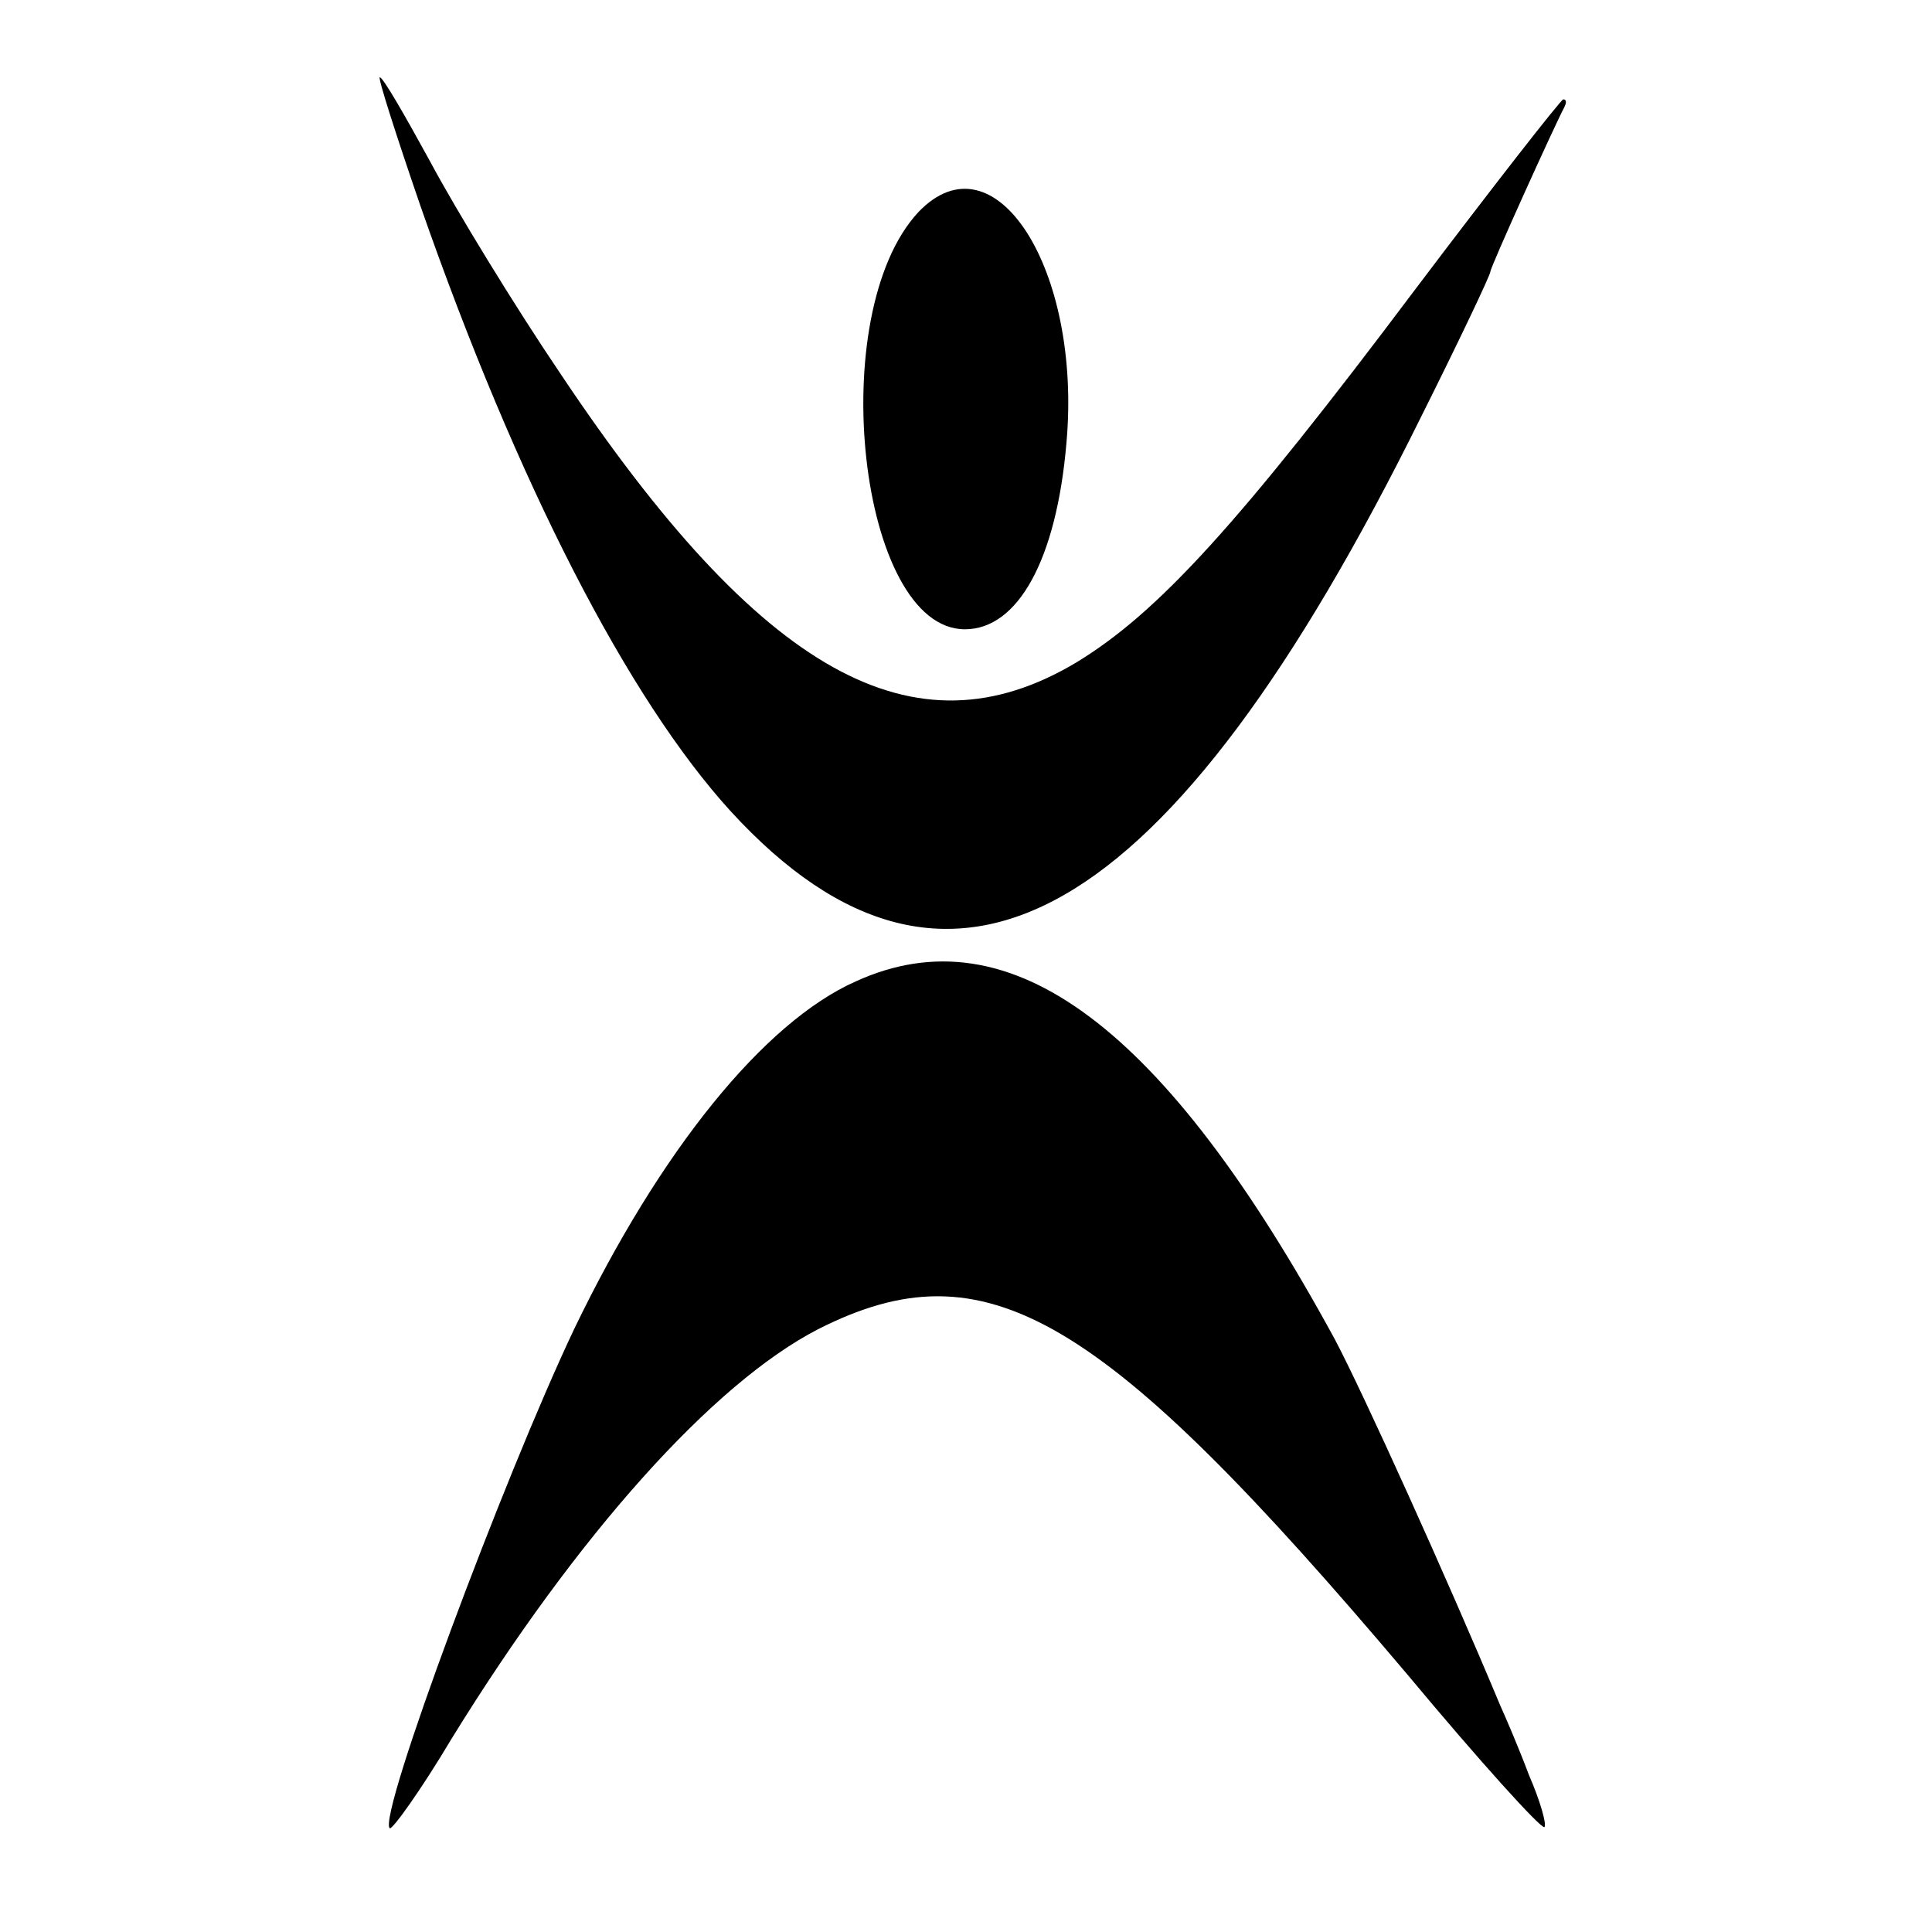
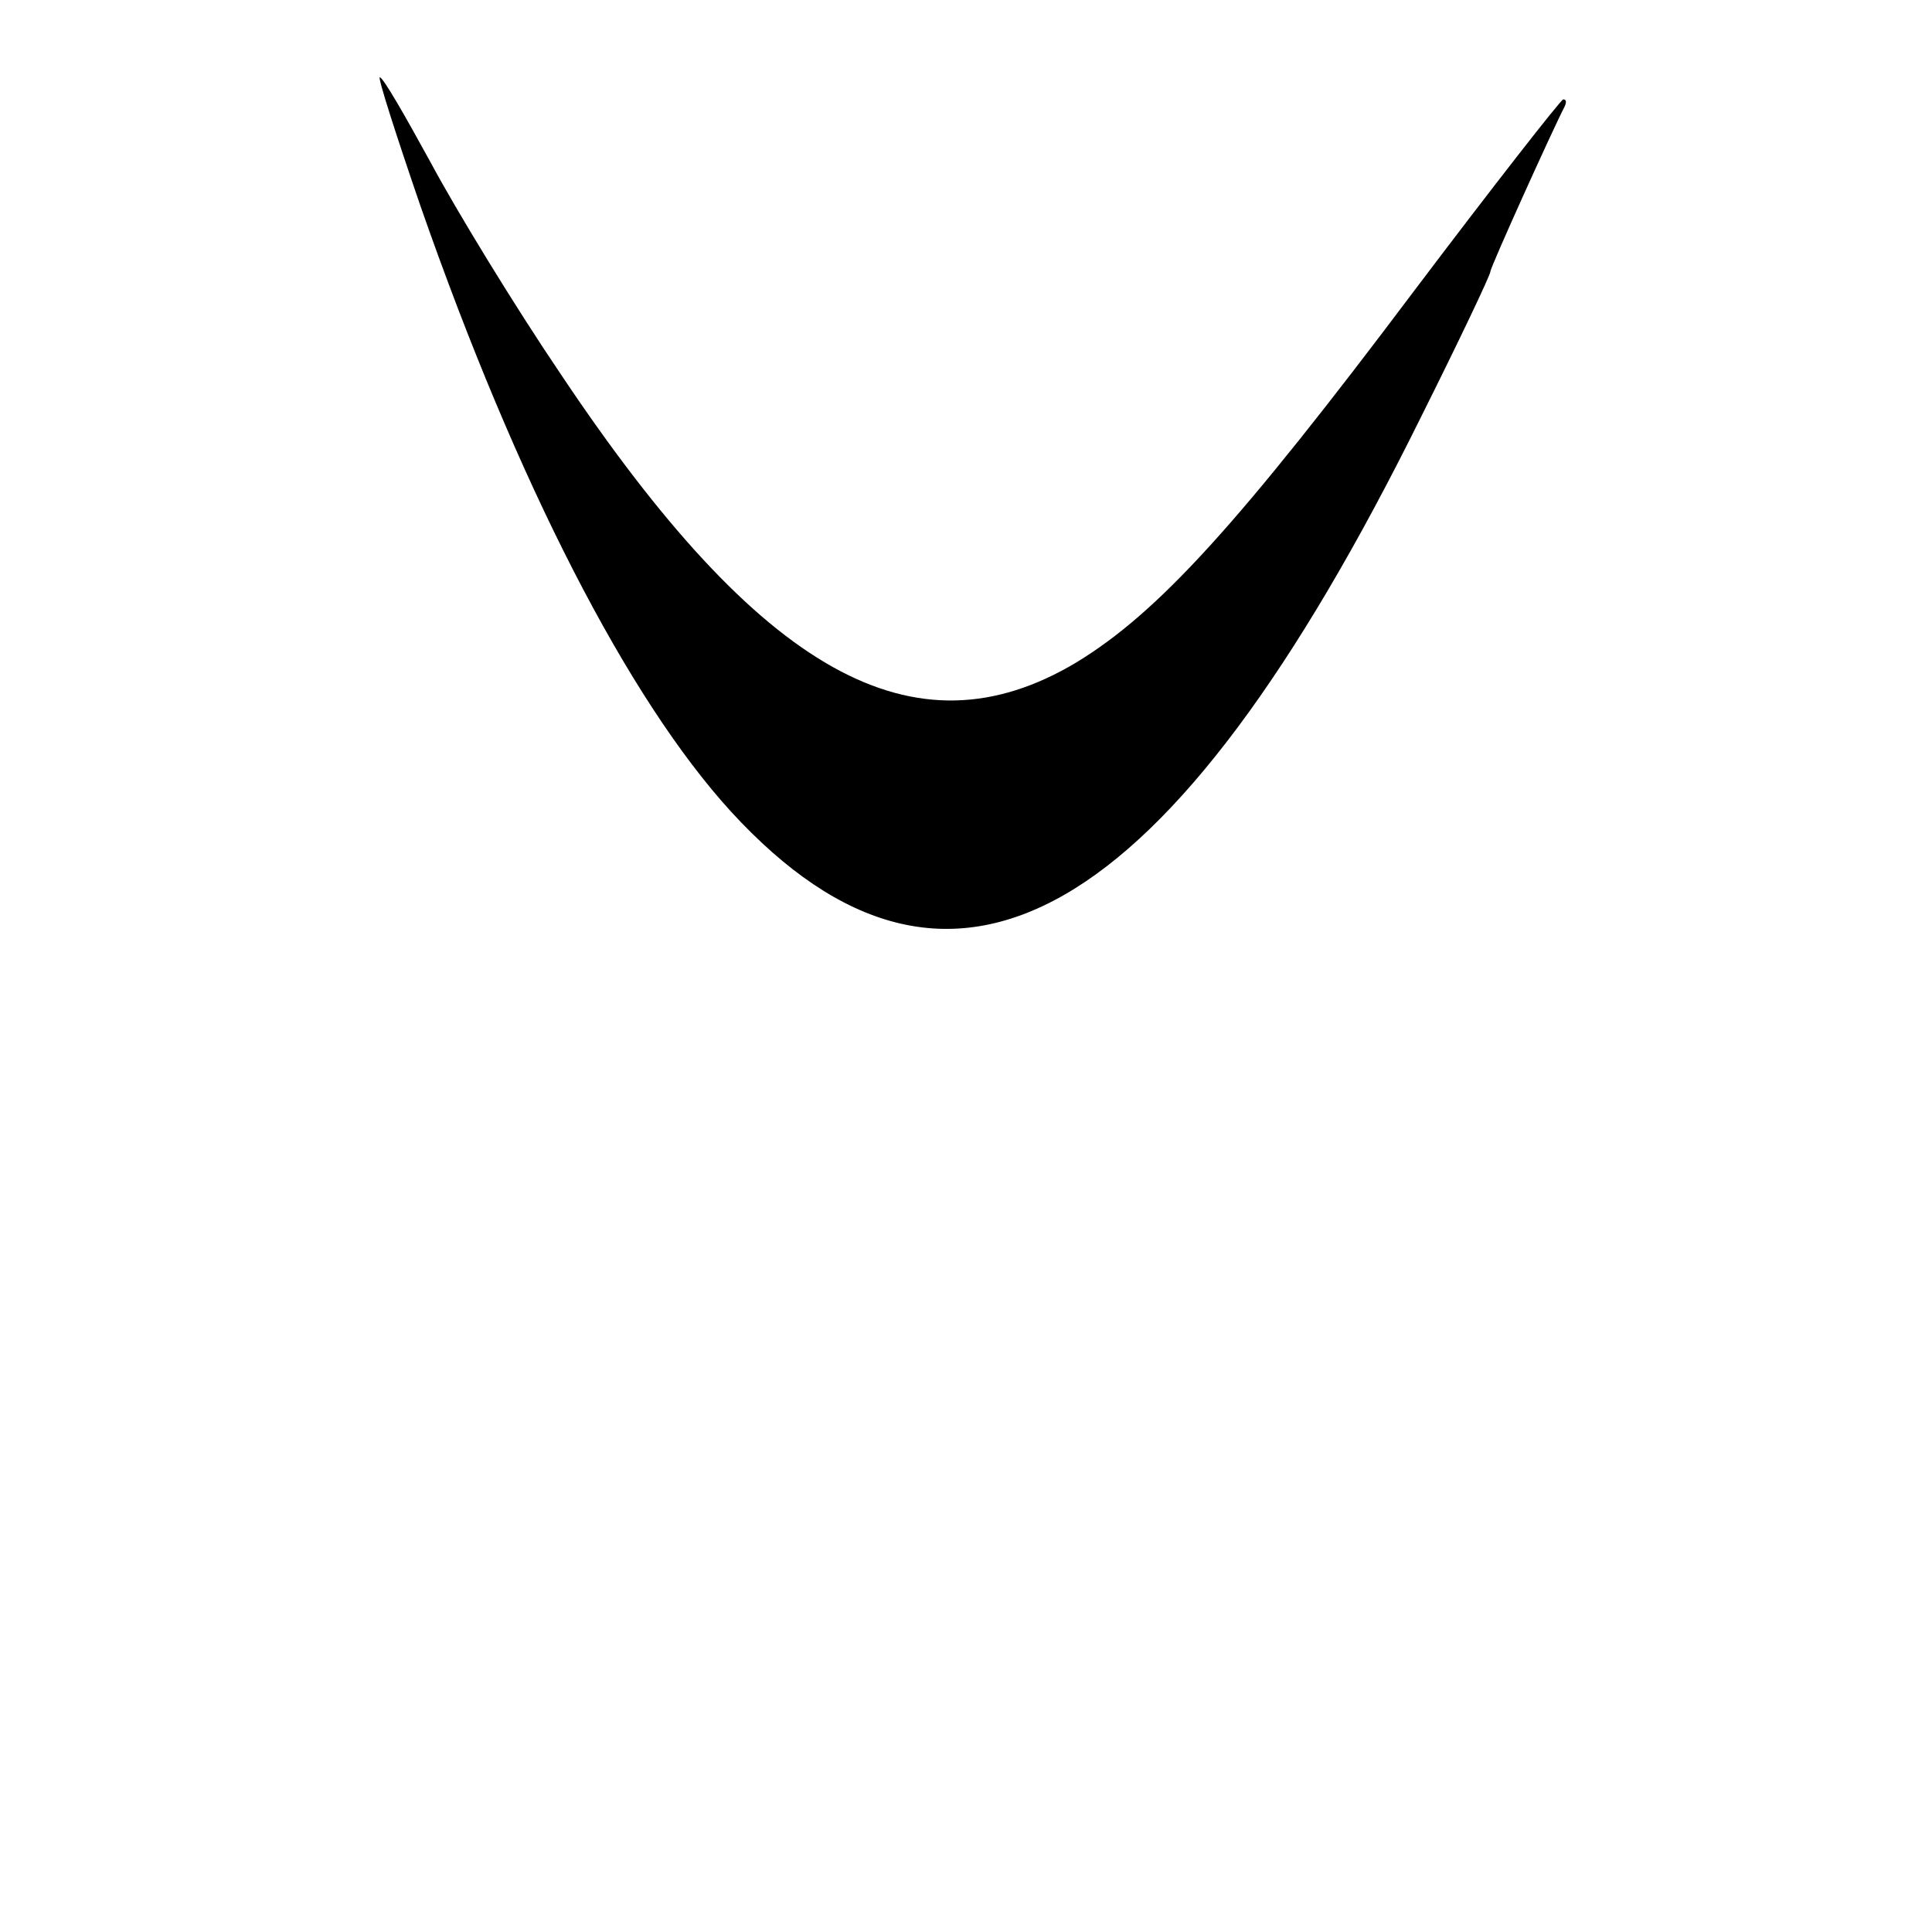
<svg xmlns="http://www.w3.org/2000/svg" version="1.0" width="175pt" height="175pt" viewBox="0 0 175 175" preserveAspectRatio="xMidYMid meet">
  <g transform="translate(0,175) scale(0.1,-0.1)" fill="#000000" stroke="none">
    <path d="M381 1563 c88 -252 188 -446 281 -548 199 -217 397 -104 625 357 35 70 63 129 63 132 0 4 58 132 67 149 2 4 2 7 -1 7 -2 0 -63 -78 -134 -172 -160 -213 -233 -293 -307 -338 -147 -88 -286 -10 -467 261 -42 62 -95 149 -118 192 -23 42 -43 77 -46 77 -2 0 15 -53 37 -117z" />
-     <path d="M832 1558 c-86 -92 -54 -378 42 -378 48 0 83 63 92 169 14 157 -65 281 -134 209z" />
-     <path d="M775 861 c-83 -37 -177 -153 -255 -315 -64 -135 -178 -441 -167 -452 2 -2 28 34 56 81 114 185 237 322 332 371 152 77 256 16 534 -313 65 -78 121 -140 124 -138 2 3 -4 24 -14 47 -9 24 -21 52 -26 63 -48 115 -125 285 -150 332 -154 283 -294 388 -434 324z" />
  </g>
</svg>